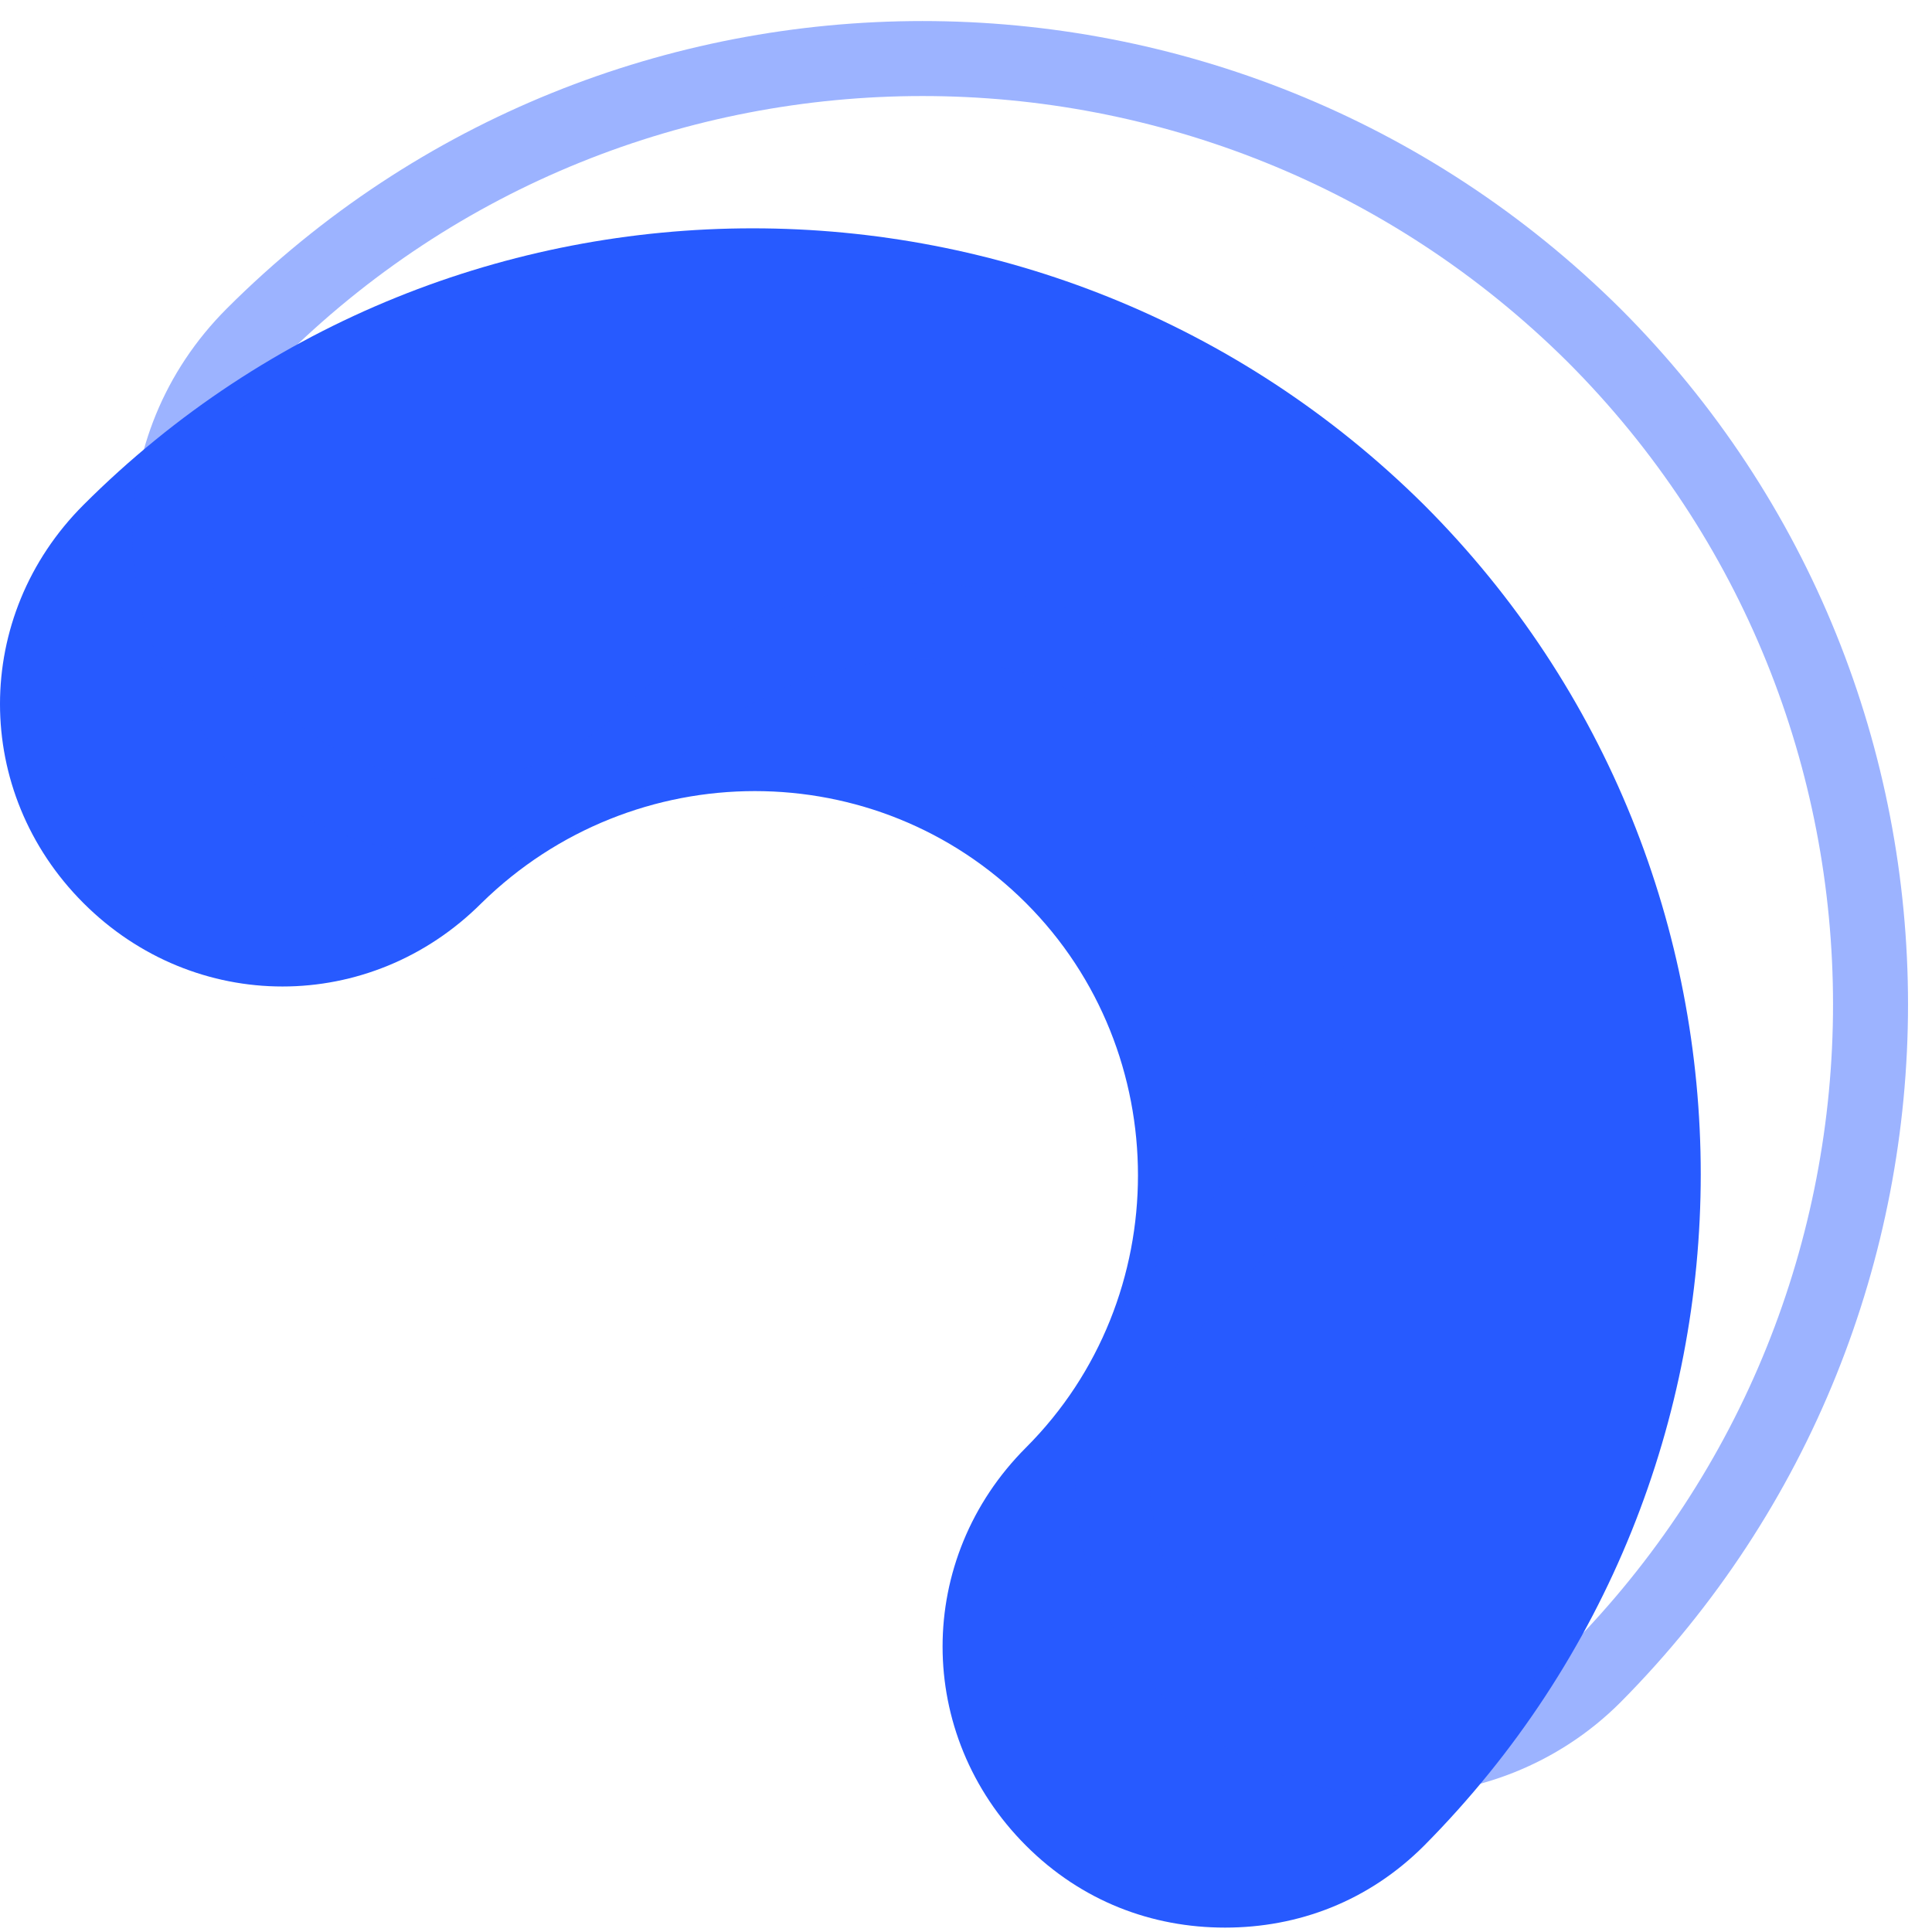
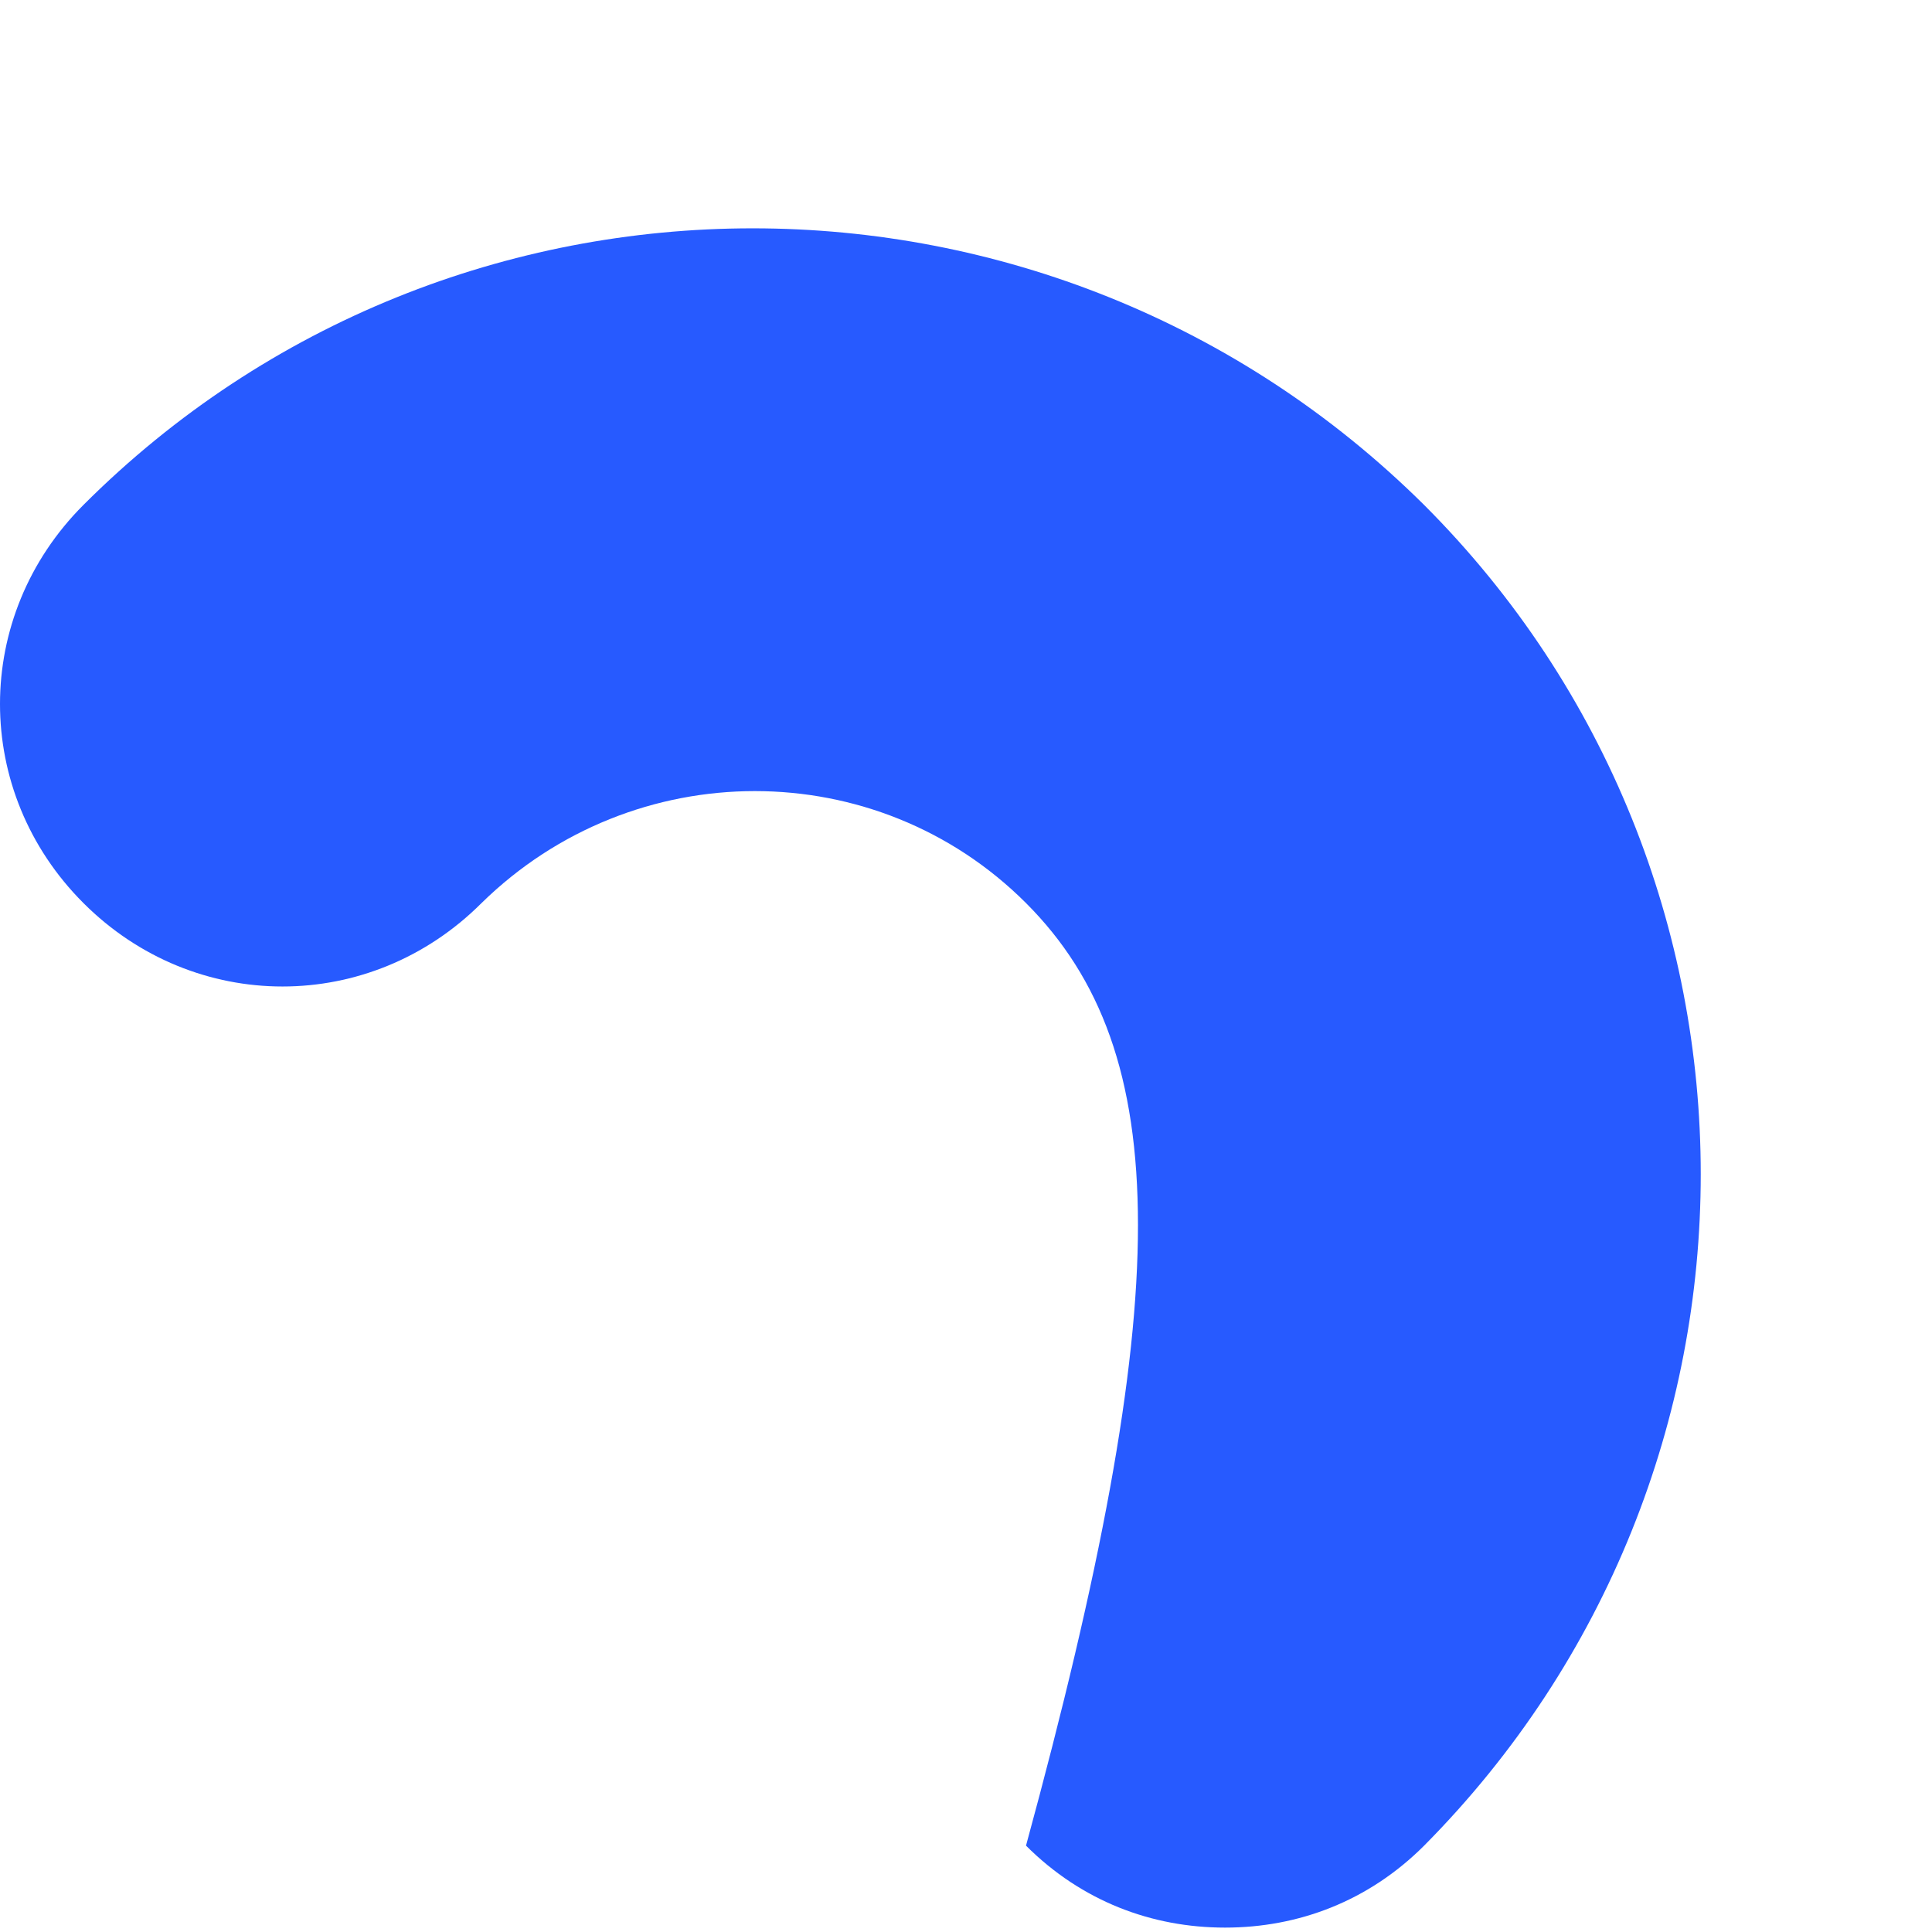
<svg xmlns="http://www.w3.org/2000/svg" width="66" height="66" viewBox="0 0 66 66" fill="none">
-   <path d="M41.85 65.85C39.35 65.85 36.95 64.95 35.05 63.05C31.25 59.25 31.25 53.25 35.05 49.45C40.15 44.35 40.15 35.95 35.05 30.85C29.95 25.75 21.65 25.75 16.45 30.85C12.65 34.65 6.65 34.65 2.85 30.85C-0.95 27.05 -0.95 21.05 2.85 17.25C15.45 4.65 35.95 4.65 48.65 17.25C61.25 29.85 61.25 50.35 48.65 63.05C46.75 64.95 44.35 65.85 41.85 65.85Z" fill="#275AFF" />
-   <path d="M47.65 60.05C45.15 60.05 42.75 59.15 40.85 57.25C37.05 53.45 37.05 47.45 40.85 43.65C45.95 38.55 45.95 30.15 40.85 25.05C35.75 19.95 27.45 19.95 22.25 25.05C18.45 28.85 12.45 28.85 8.65 25.05C4.85 21.25 4.85 15.25 8.65 11.45C21.25 -1.15 41.75 -1.15 54.45 11.45C67.05 24.05 67.05 44.55 54.45 57.25C52.55 59.15 50.05 60.05 47.65 60.05Z" stroke="#275AFF" stroke-opacity="0.46" stroke-width="2.562" stroke-miterlimit="10" />
+   <path d="M41.85 65.85C39.35 65.85 36.95 64.95 35.05 63.05C40.15 44.35 40.15 35.95 35.05 30.85C29.95 25.75 21.65 25.75 16.45 30.85C12.65 34.65 6.65 34.65 2.85 30.85C-0.95 27.05 -0.95 21.05 2.85 17.25C15.45 4.65 35.95 4.65 48.65 17.25C61.25 29.85 61.25 50.35 48.65 63.05C46.75 64.95 44.35 65.85 41.85 65.85Z" fill="#275AFF" />
</svg>